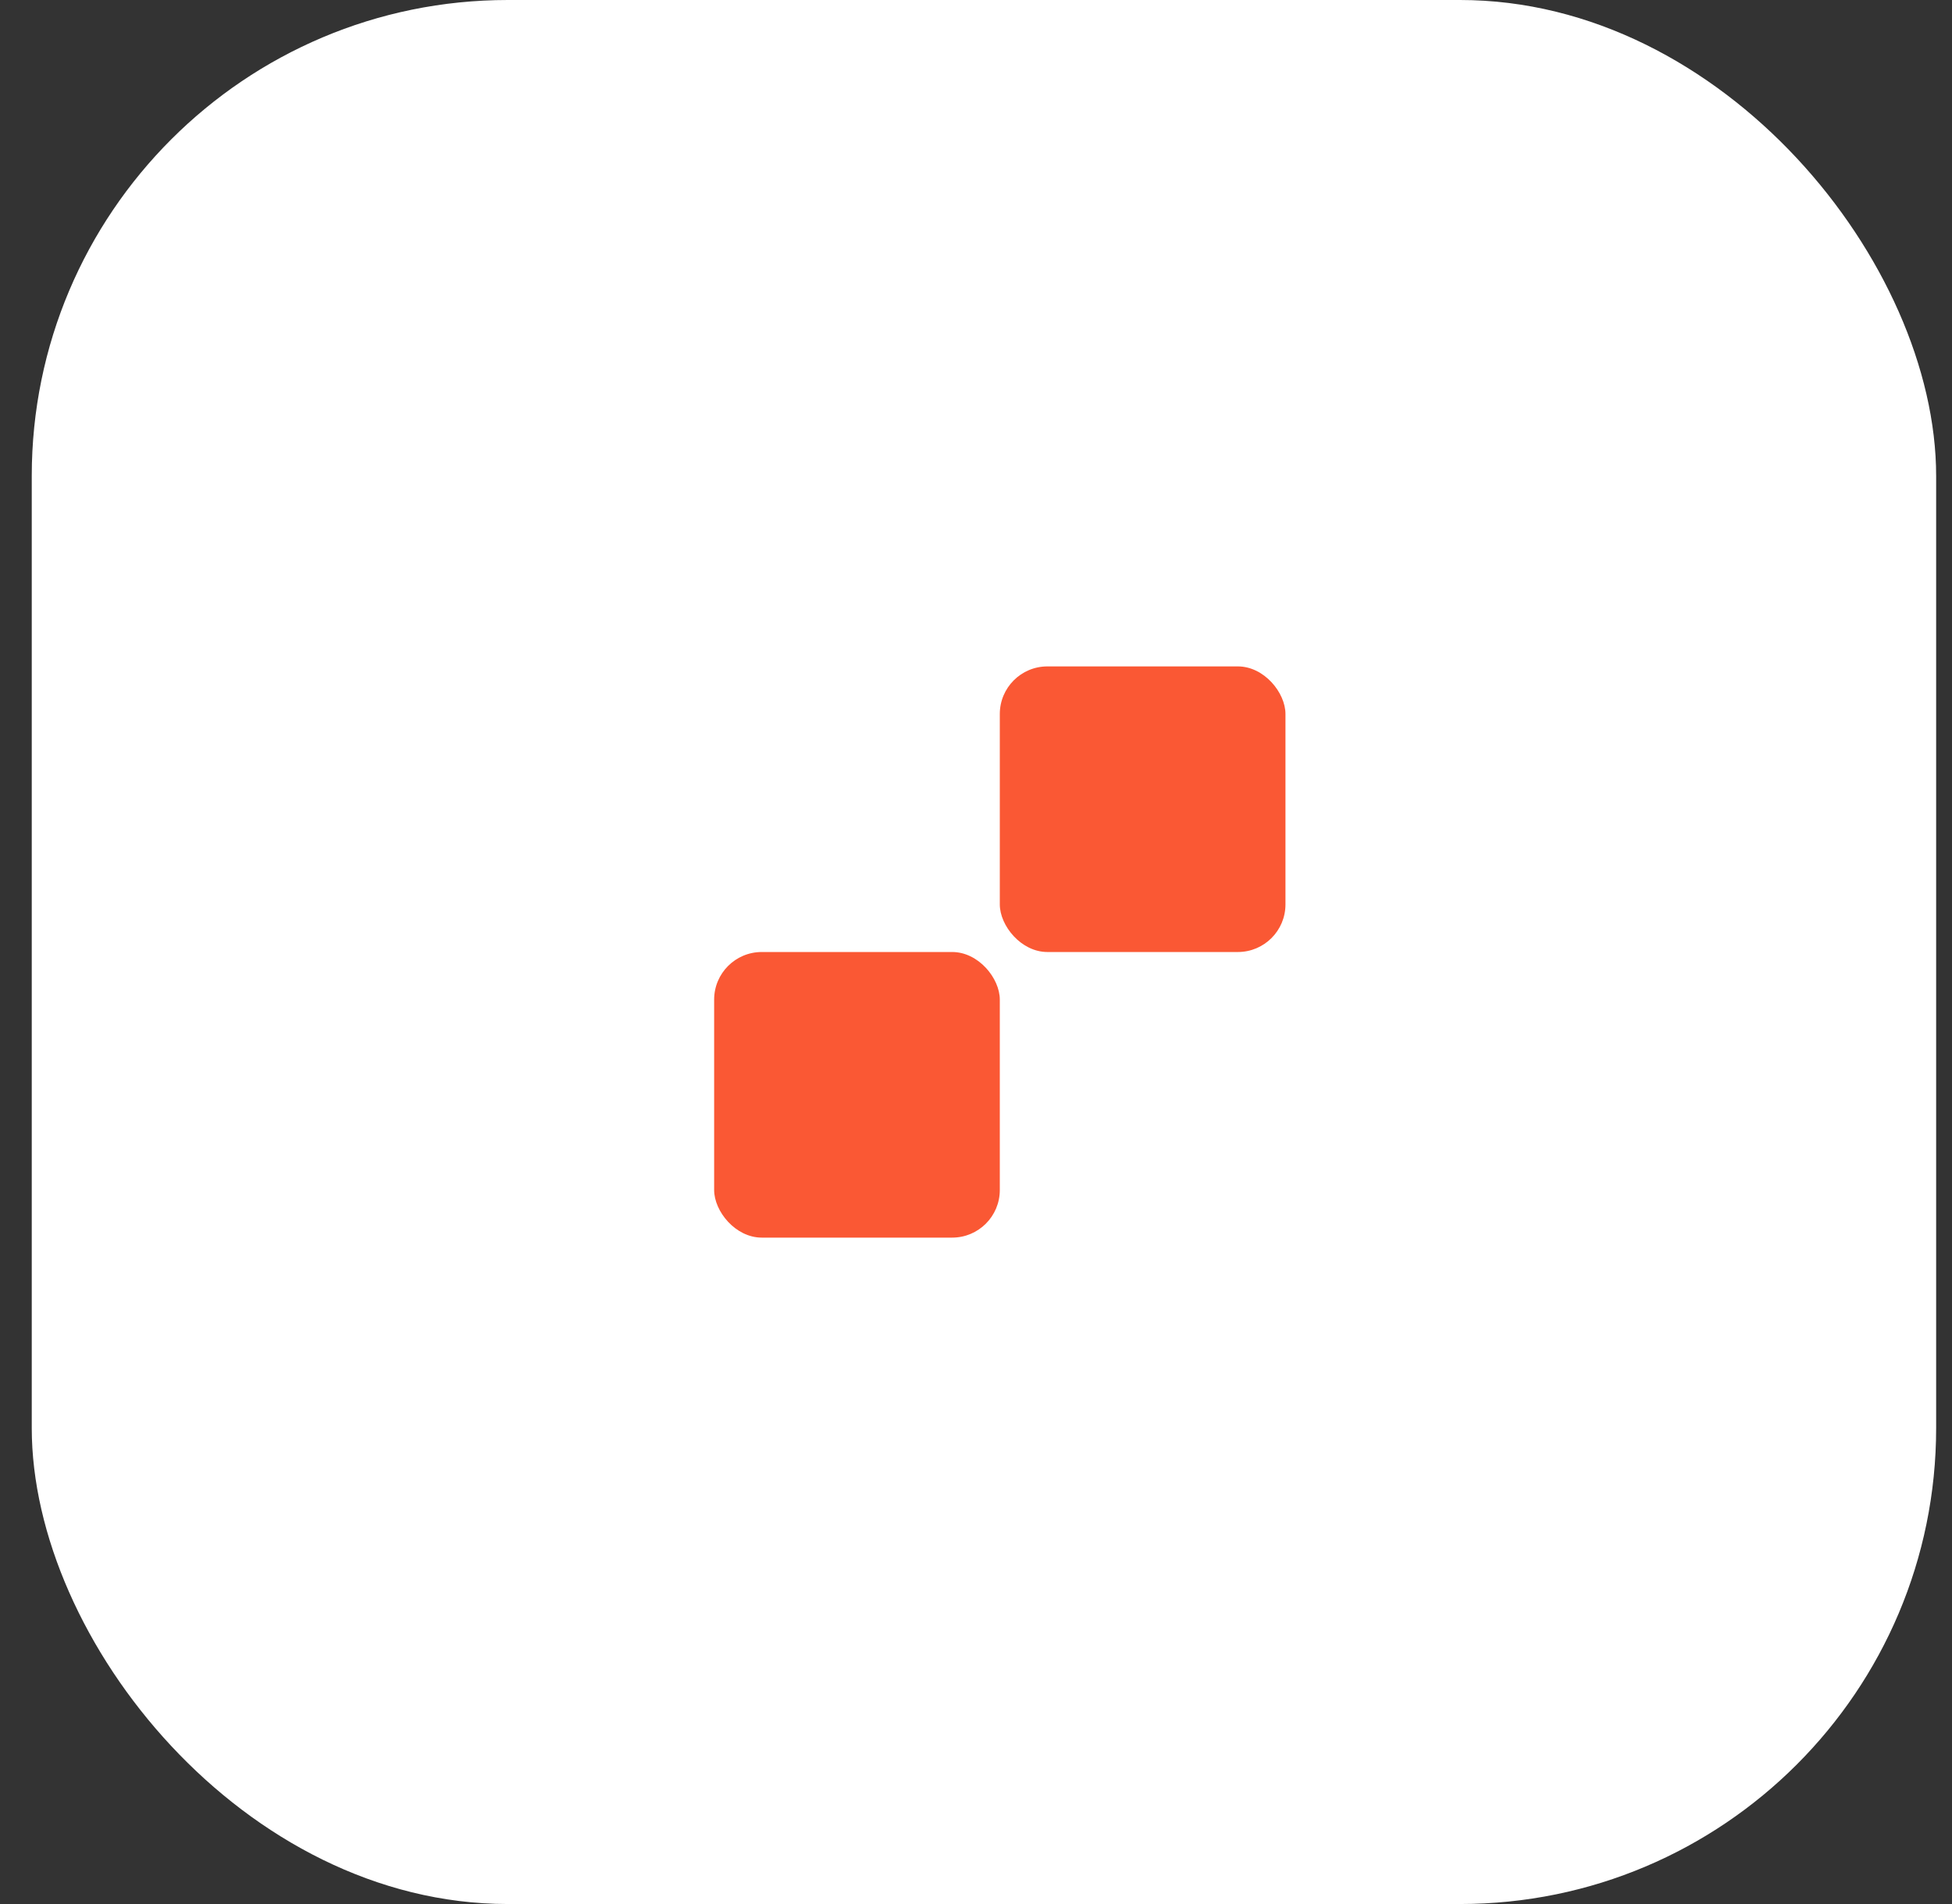
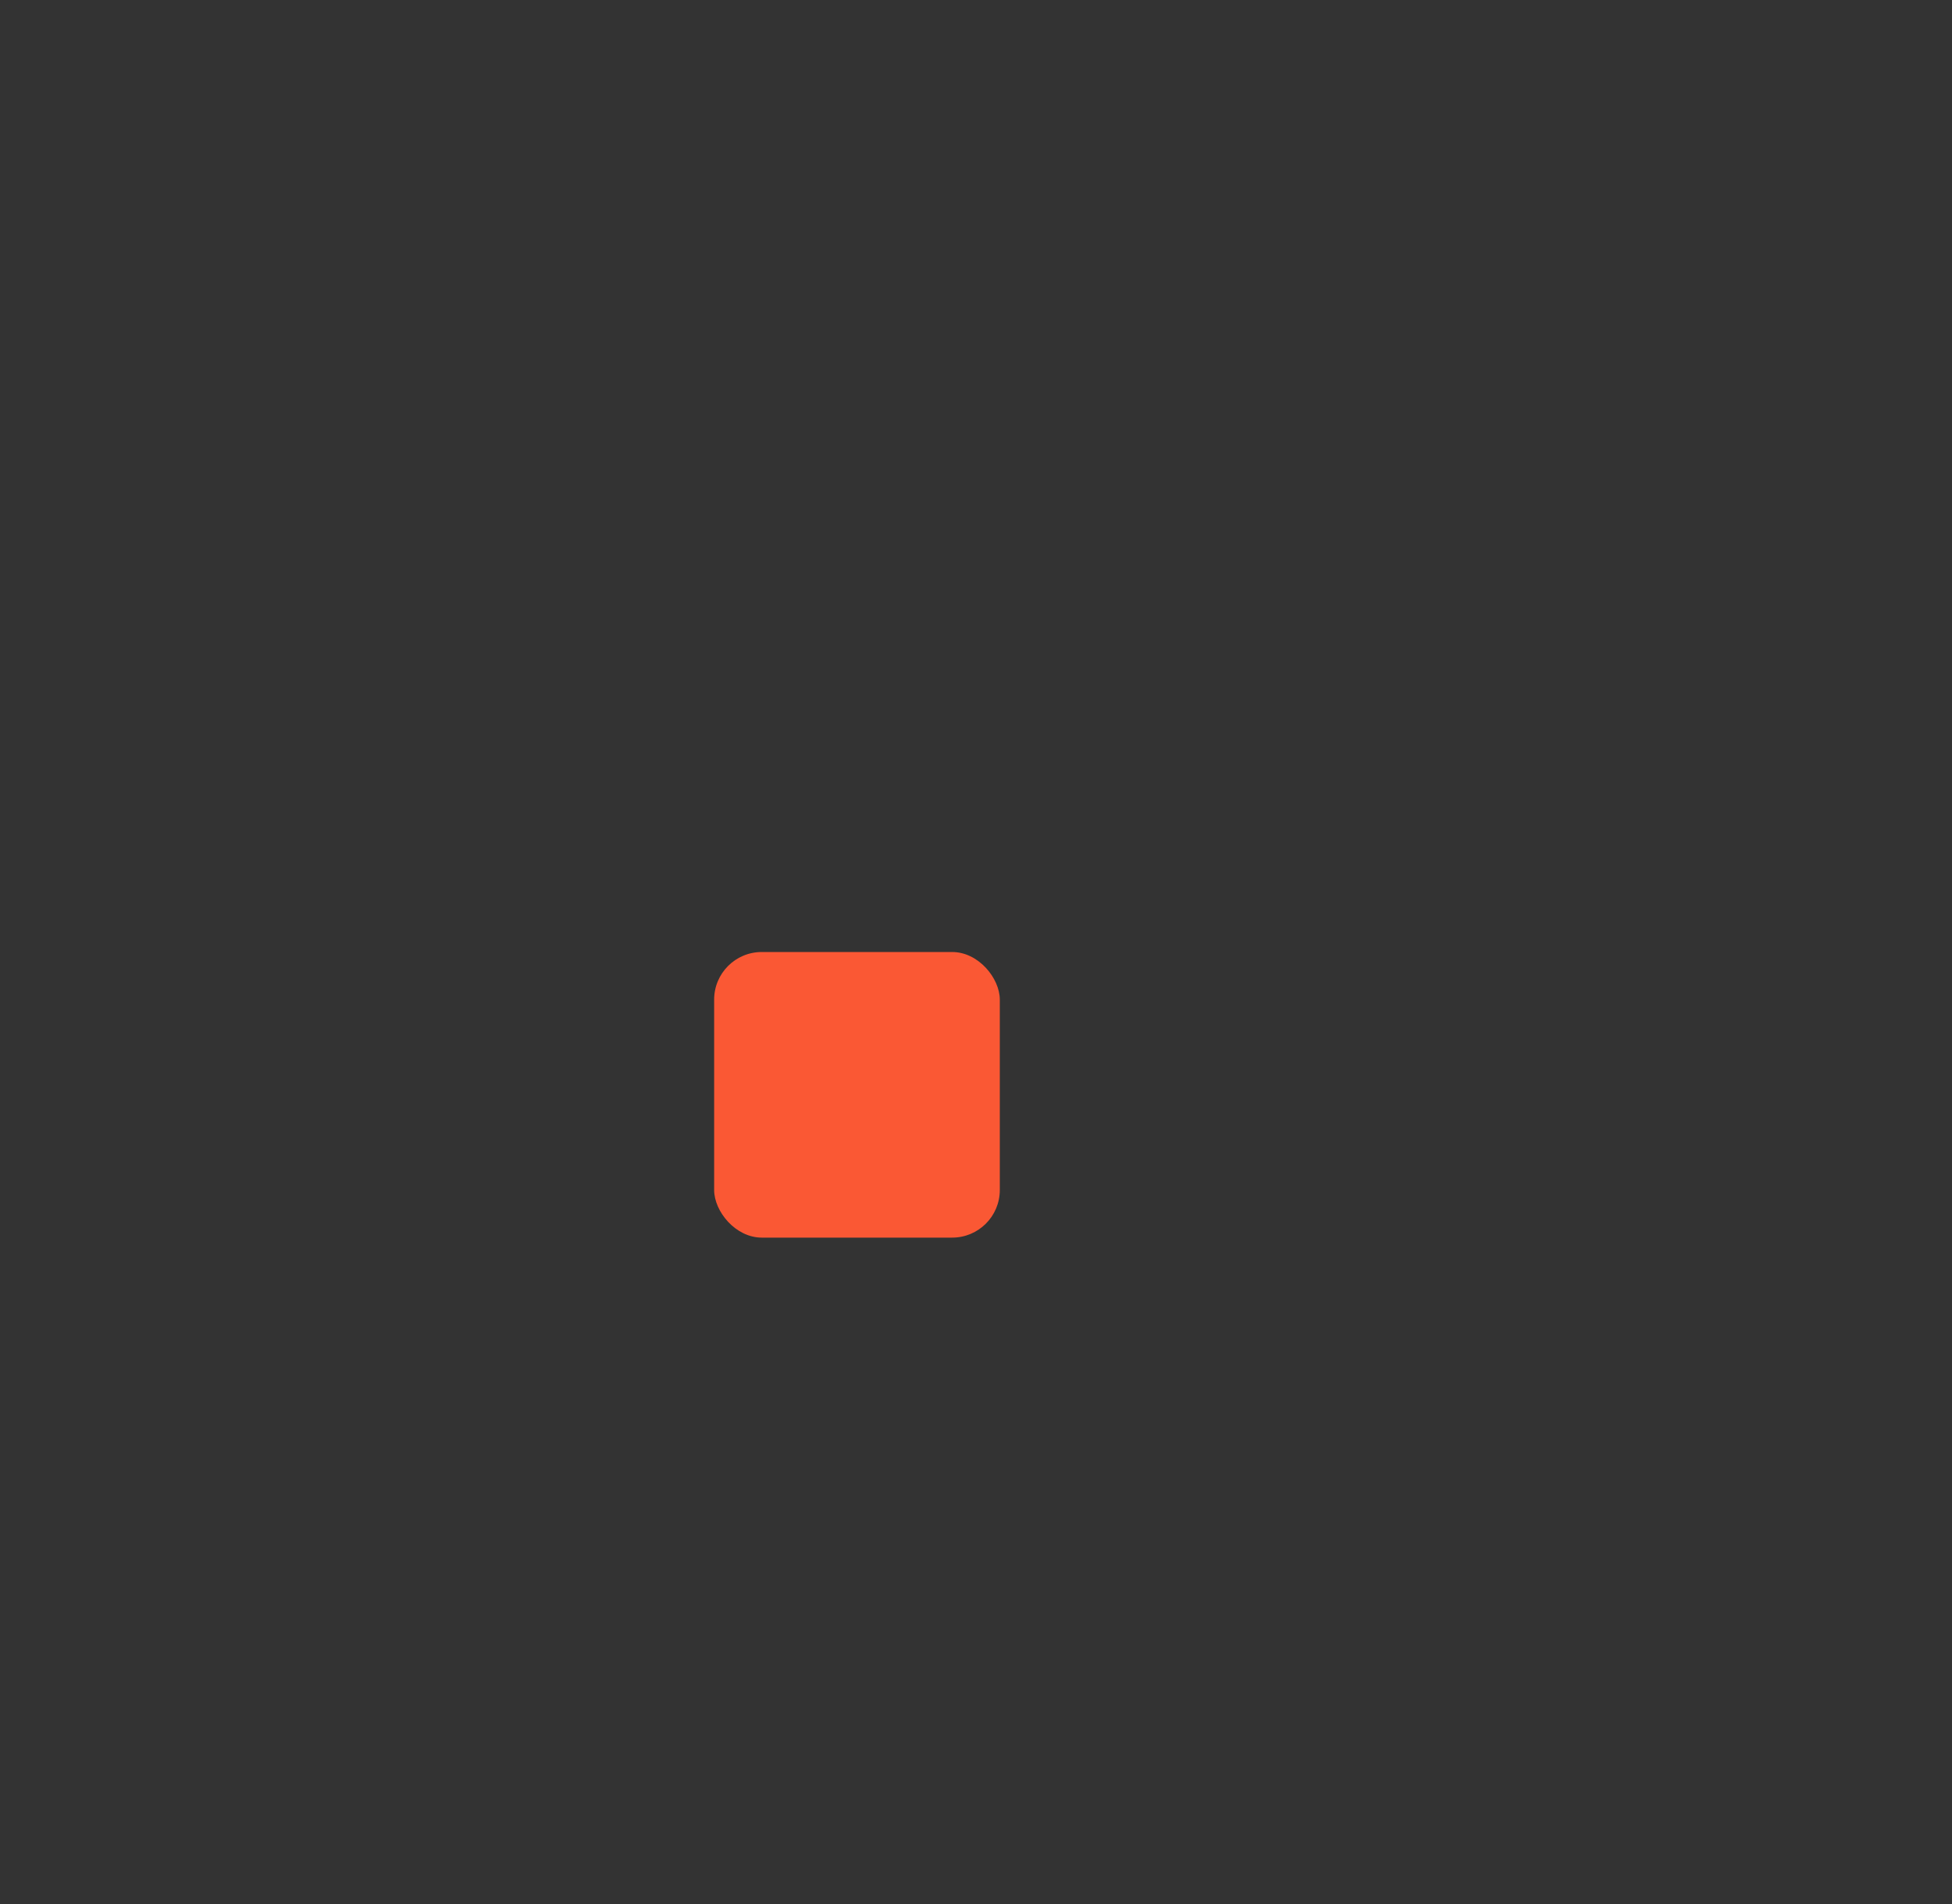
<svg xmlns="http://www.w3.org/2000/svg" width="41" height="40" viewBox="0 0 41 40" fill="none">
  <rect x="0" y="0" width="41" height="40" fill="#333333" stroke="none" />
-   <rect x="0.667" width="40" height="40" rx="10" fill="white" />
  <rect x="15" y="20" width="6" height="6" rx="1" fill="#FA5834" />
-   <rect x="21" y="14" width="6" height="6" rx="1" fill="#FA5834" />
</svg>